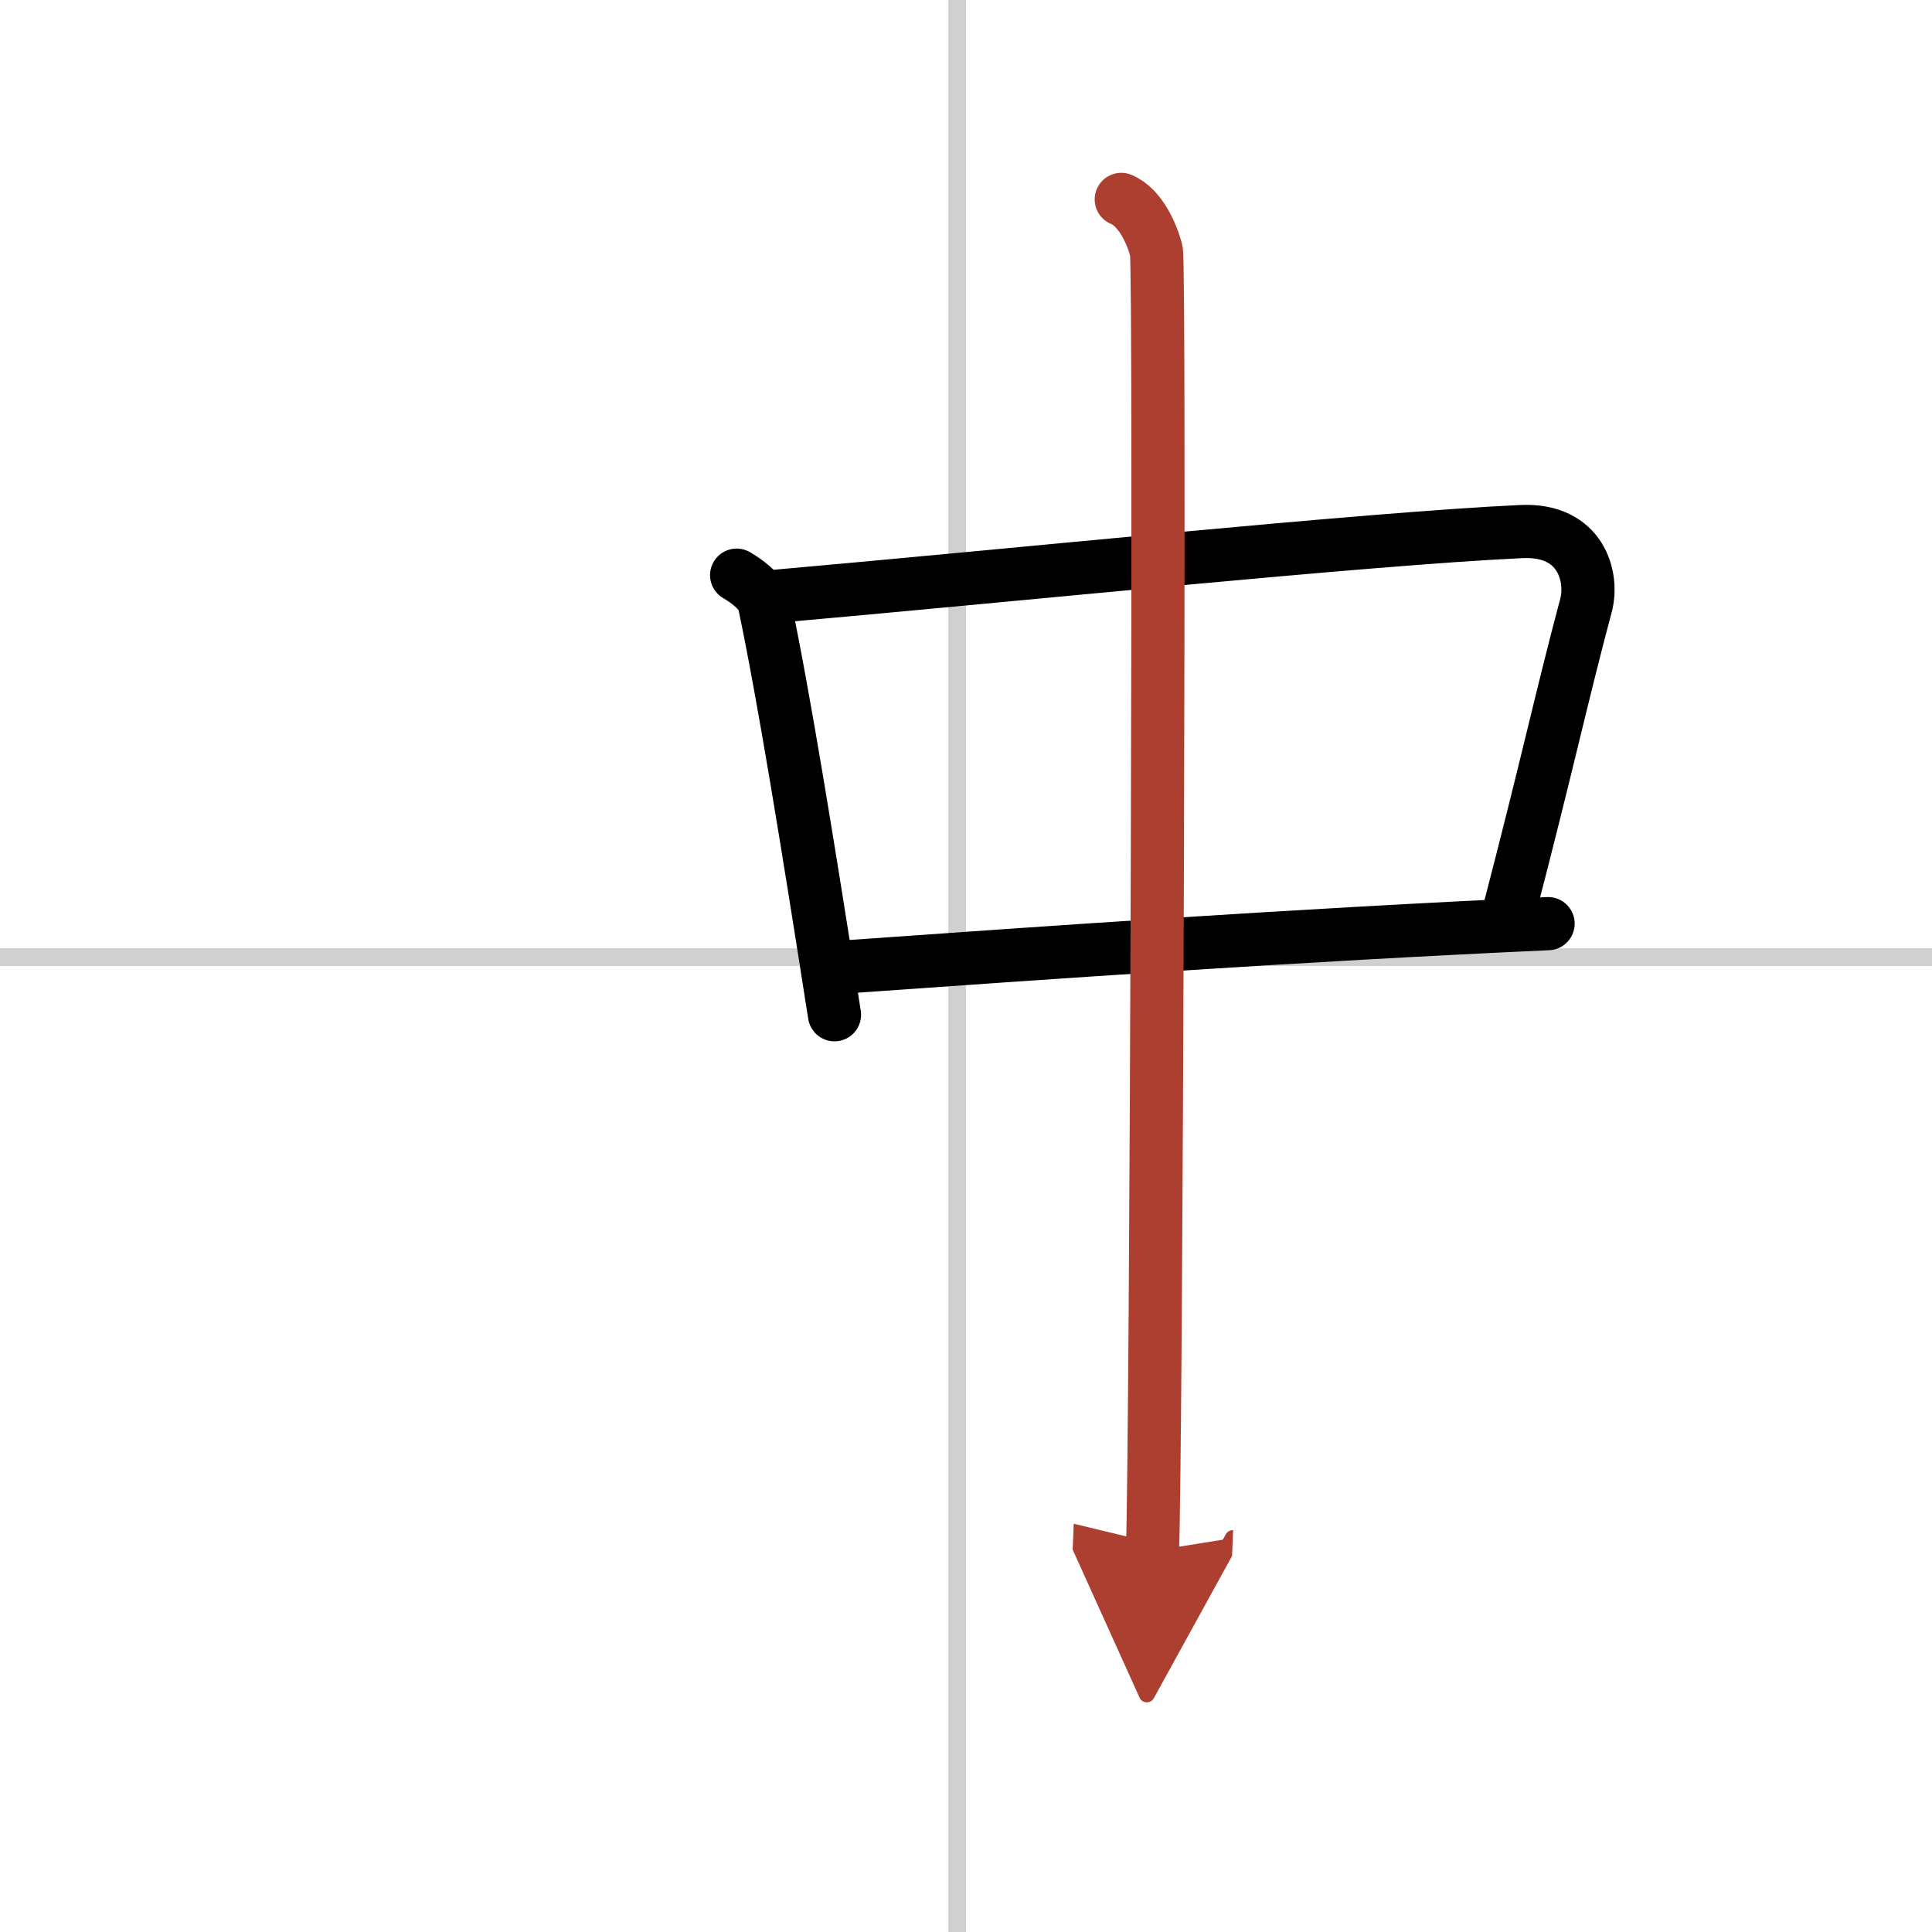
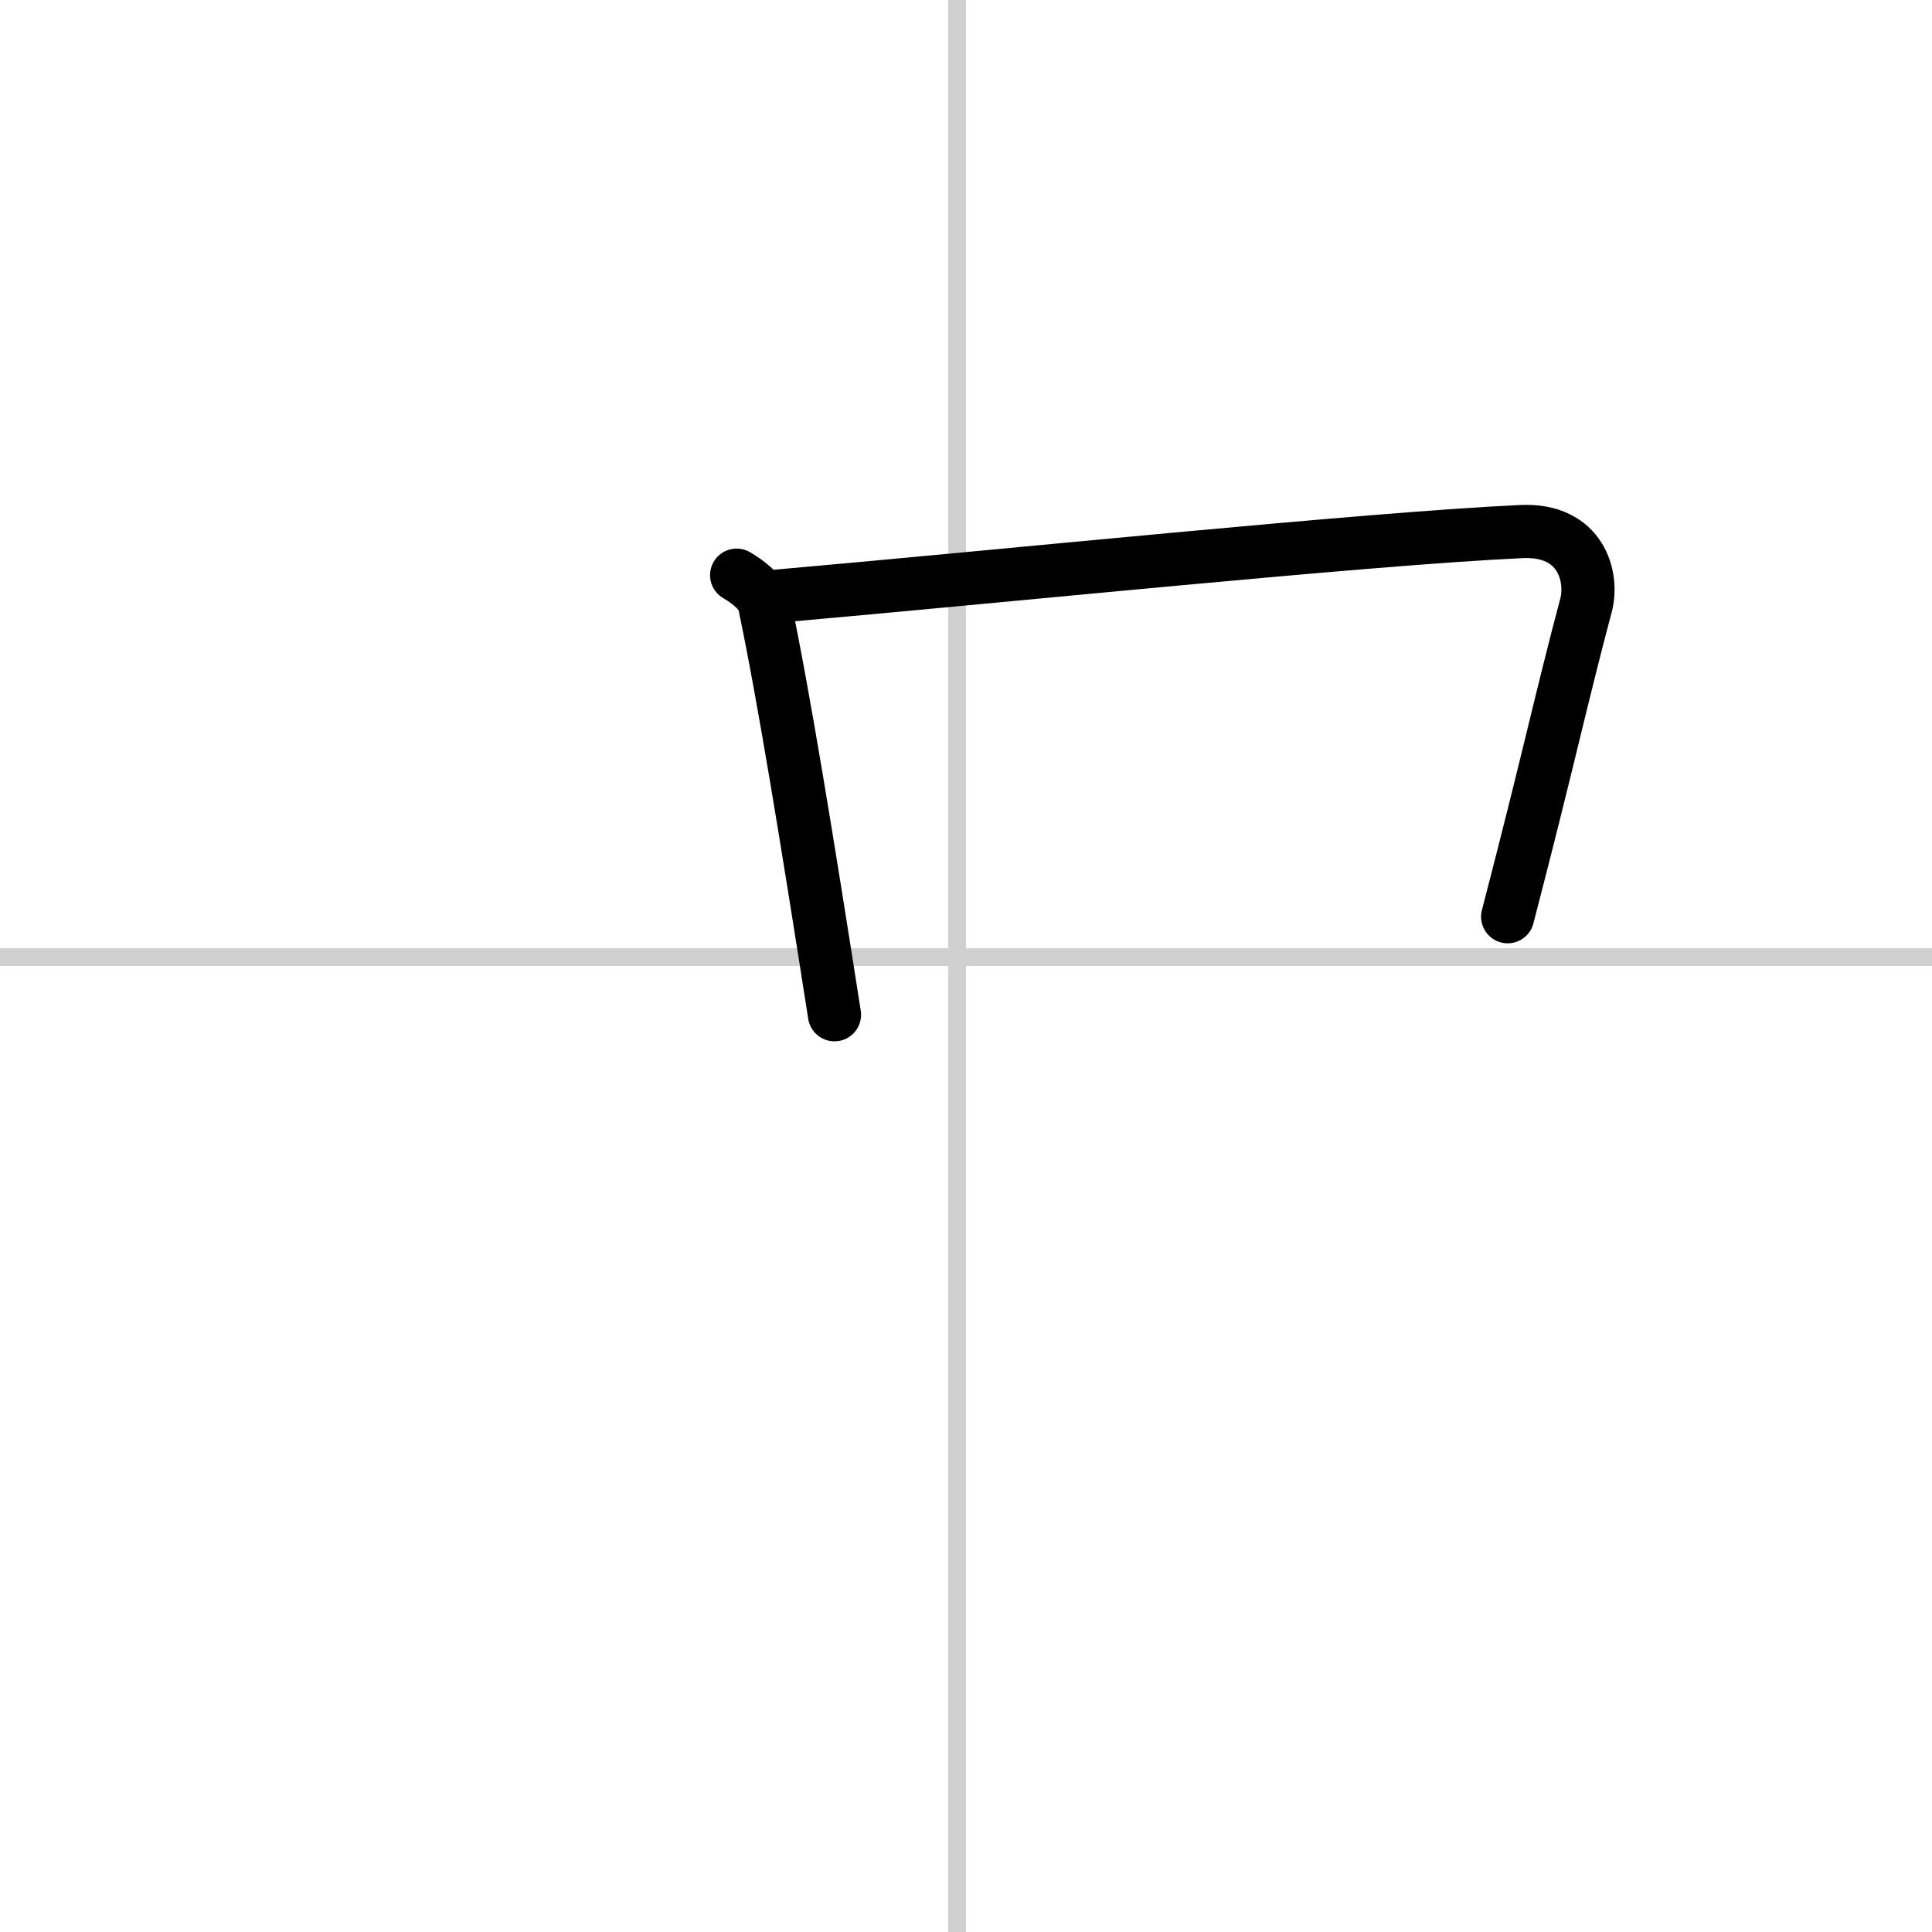
<svg xmlns="http://www.w3.org/2000/svg" width="400" height="400" viewBox="0 0 109 109">
  <defs>
    <marker id="a" markerWidth="4" orient="auto" refX="1" refY="5" viewBox="0 0 10 10">
      <polyline points="0 0 10 5 0 10 1 5" fill="#ad3f31" stroke="#ad3f31" />
    </marker>
  </defs>
  <g fill="none" stroke="#000" stroke-linecap="round" stroke-linejoin="round" stroke-width="3">
    <rect width="100%" height="100%" fill="#fff" stroke="#fff" />
    <line x1="54" x2="54" y2="109" stroke="#d0d0d0" stroke-width="1" />
    <line x2="109" y1="54" y2="54" stroke="#d0d0d0" stroke-width="1" />
    <path d="m41.56 32.45c0.48 0.28 1.42 0.91 1.57 1.63 1.09 5.19 2.41 13.33 3.95 23.17" />
    <path d="m43.45 33.67c13.3-1.17 33.68-3.28 42.38-3.68 3.39-0.16 4.07 2.58 3.65 4.16-1.44 5.41-2.08 8.57-4.42 17.57" />
-     <path d="m47.72 54.55c11.28-0.8 25.53-1.8 39.62-2.44" />
-     <path d="m63.26 11.25c1.1 0.45 1.76 2.02 1.98 2.91 0.22 0.9 0 67.74-0.22 73.34" marker-end="url(#a)" stroke="#ad3f31" />
  </g>
</svg>